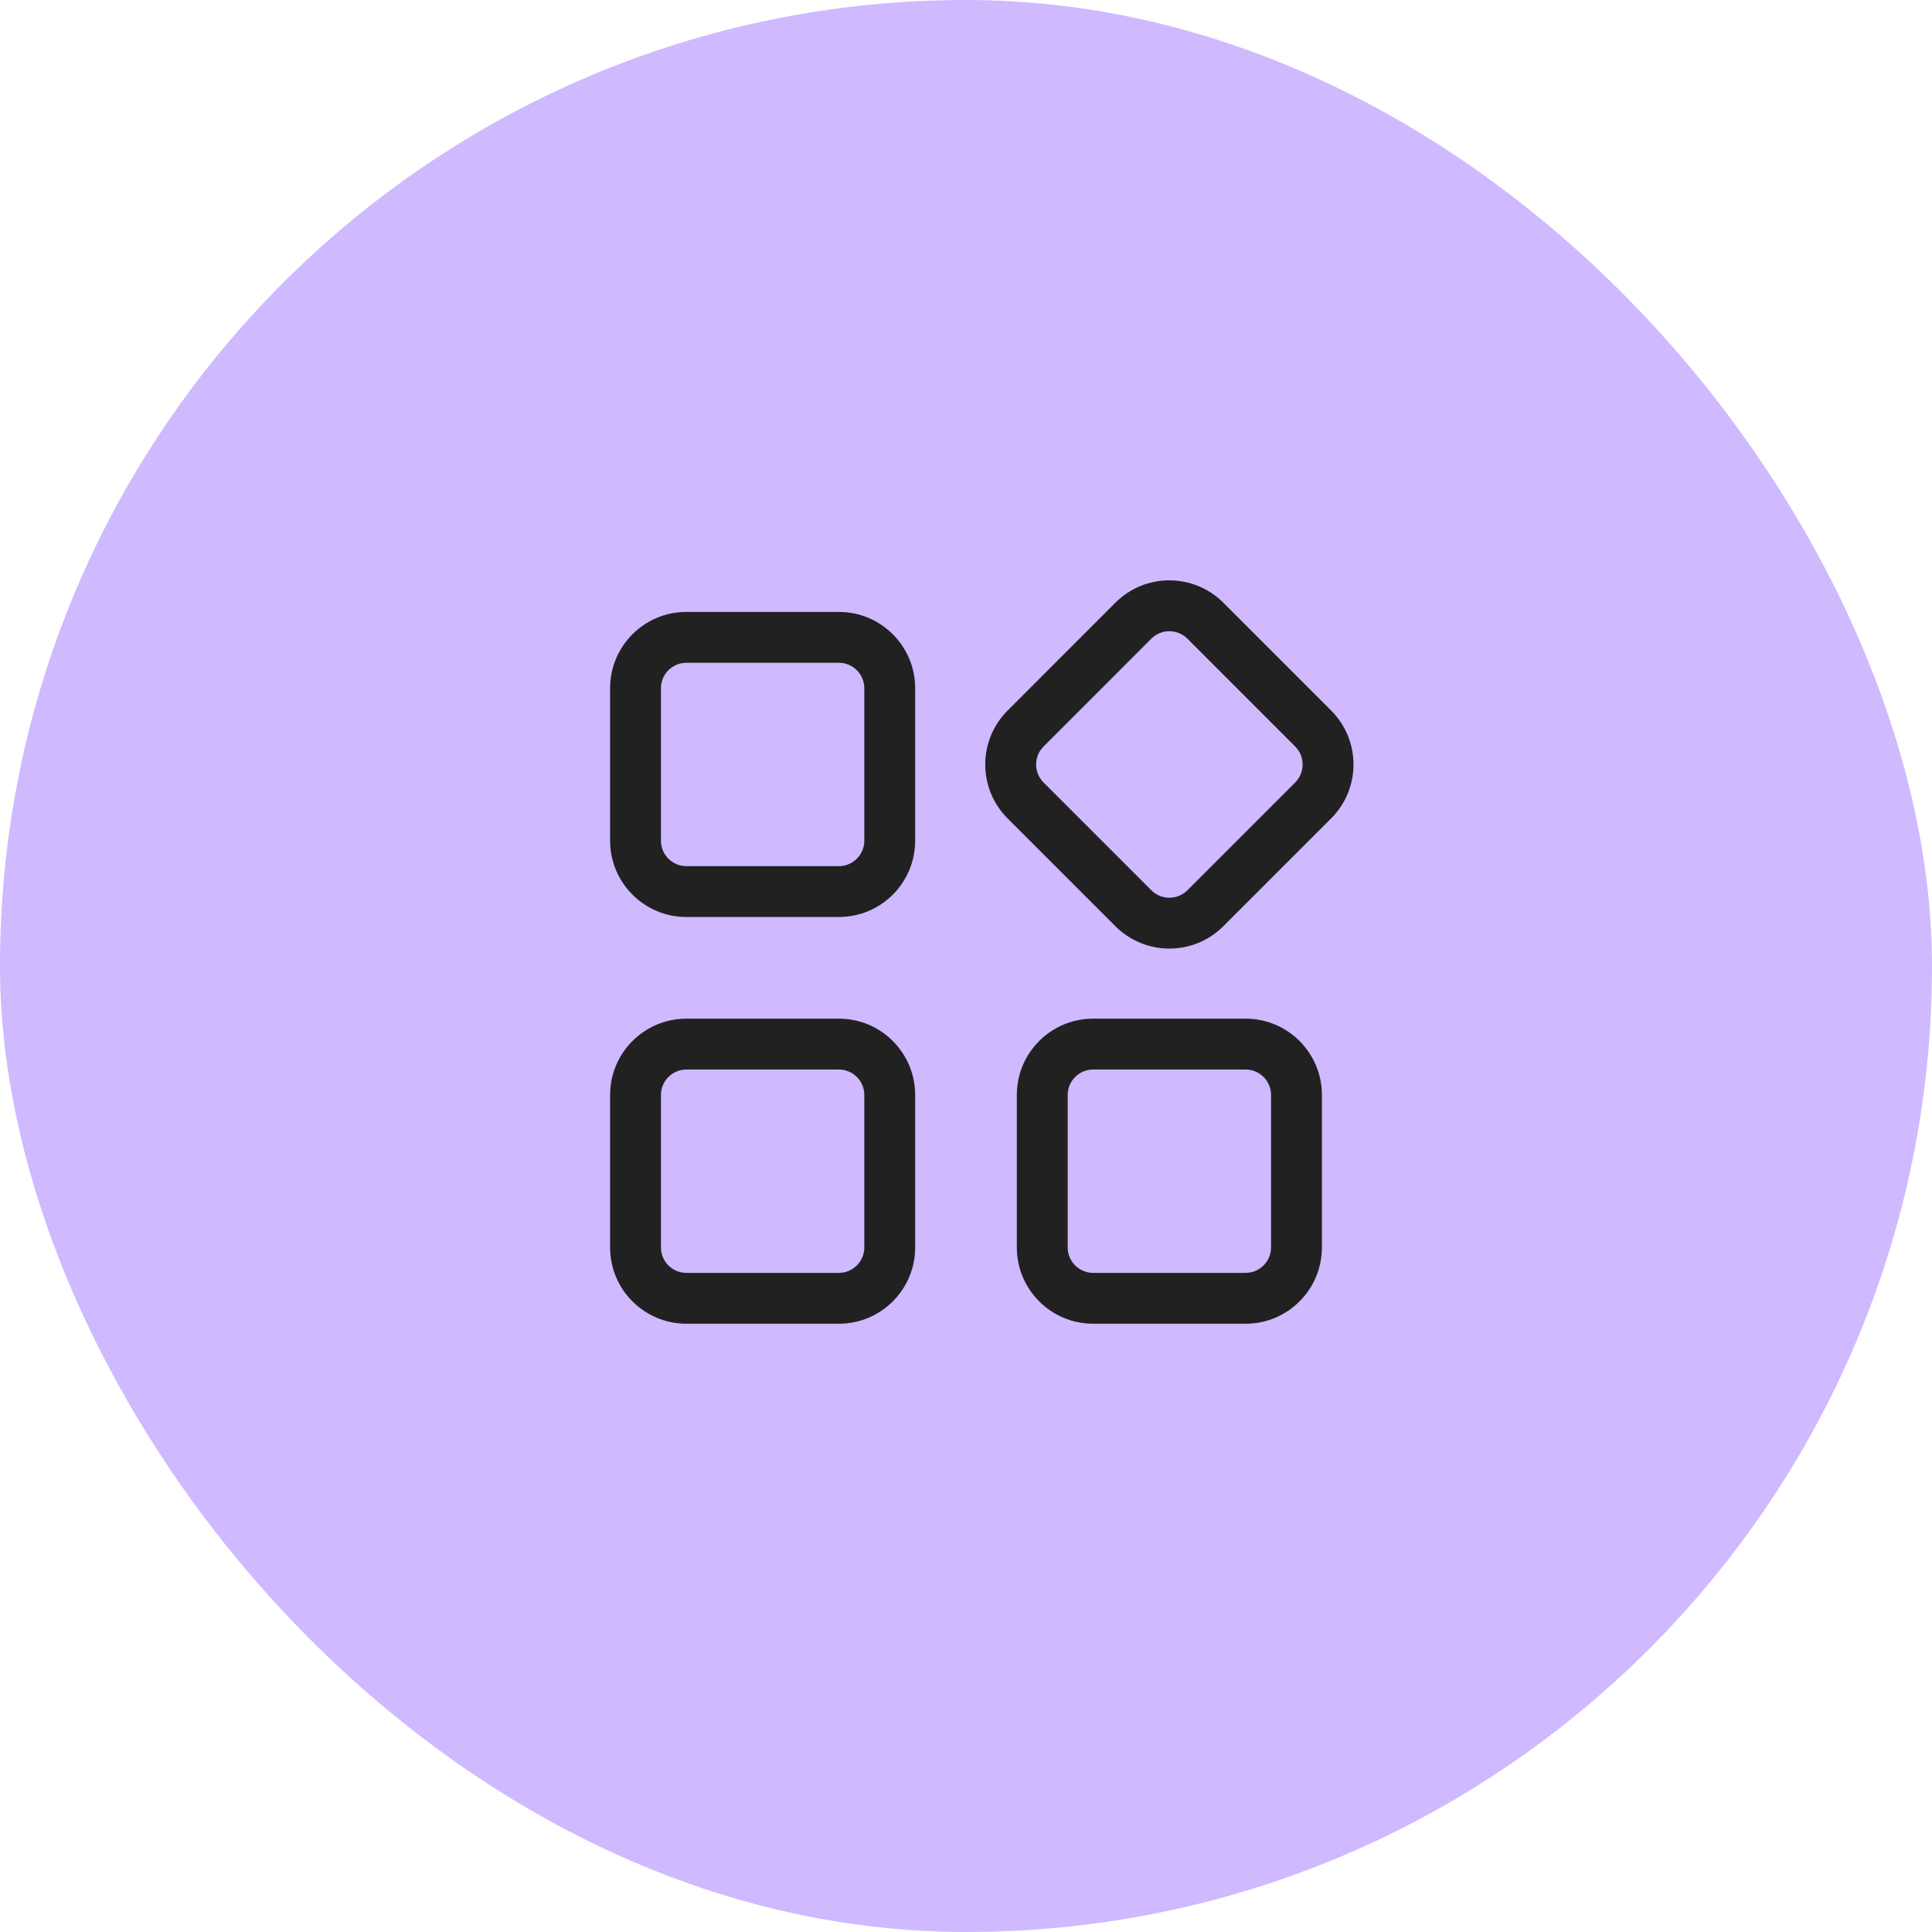
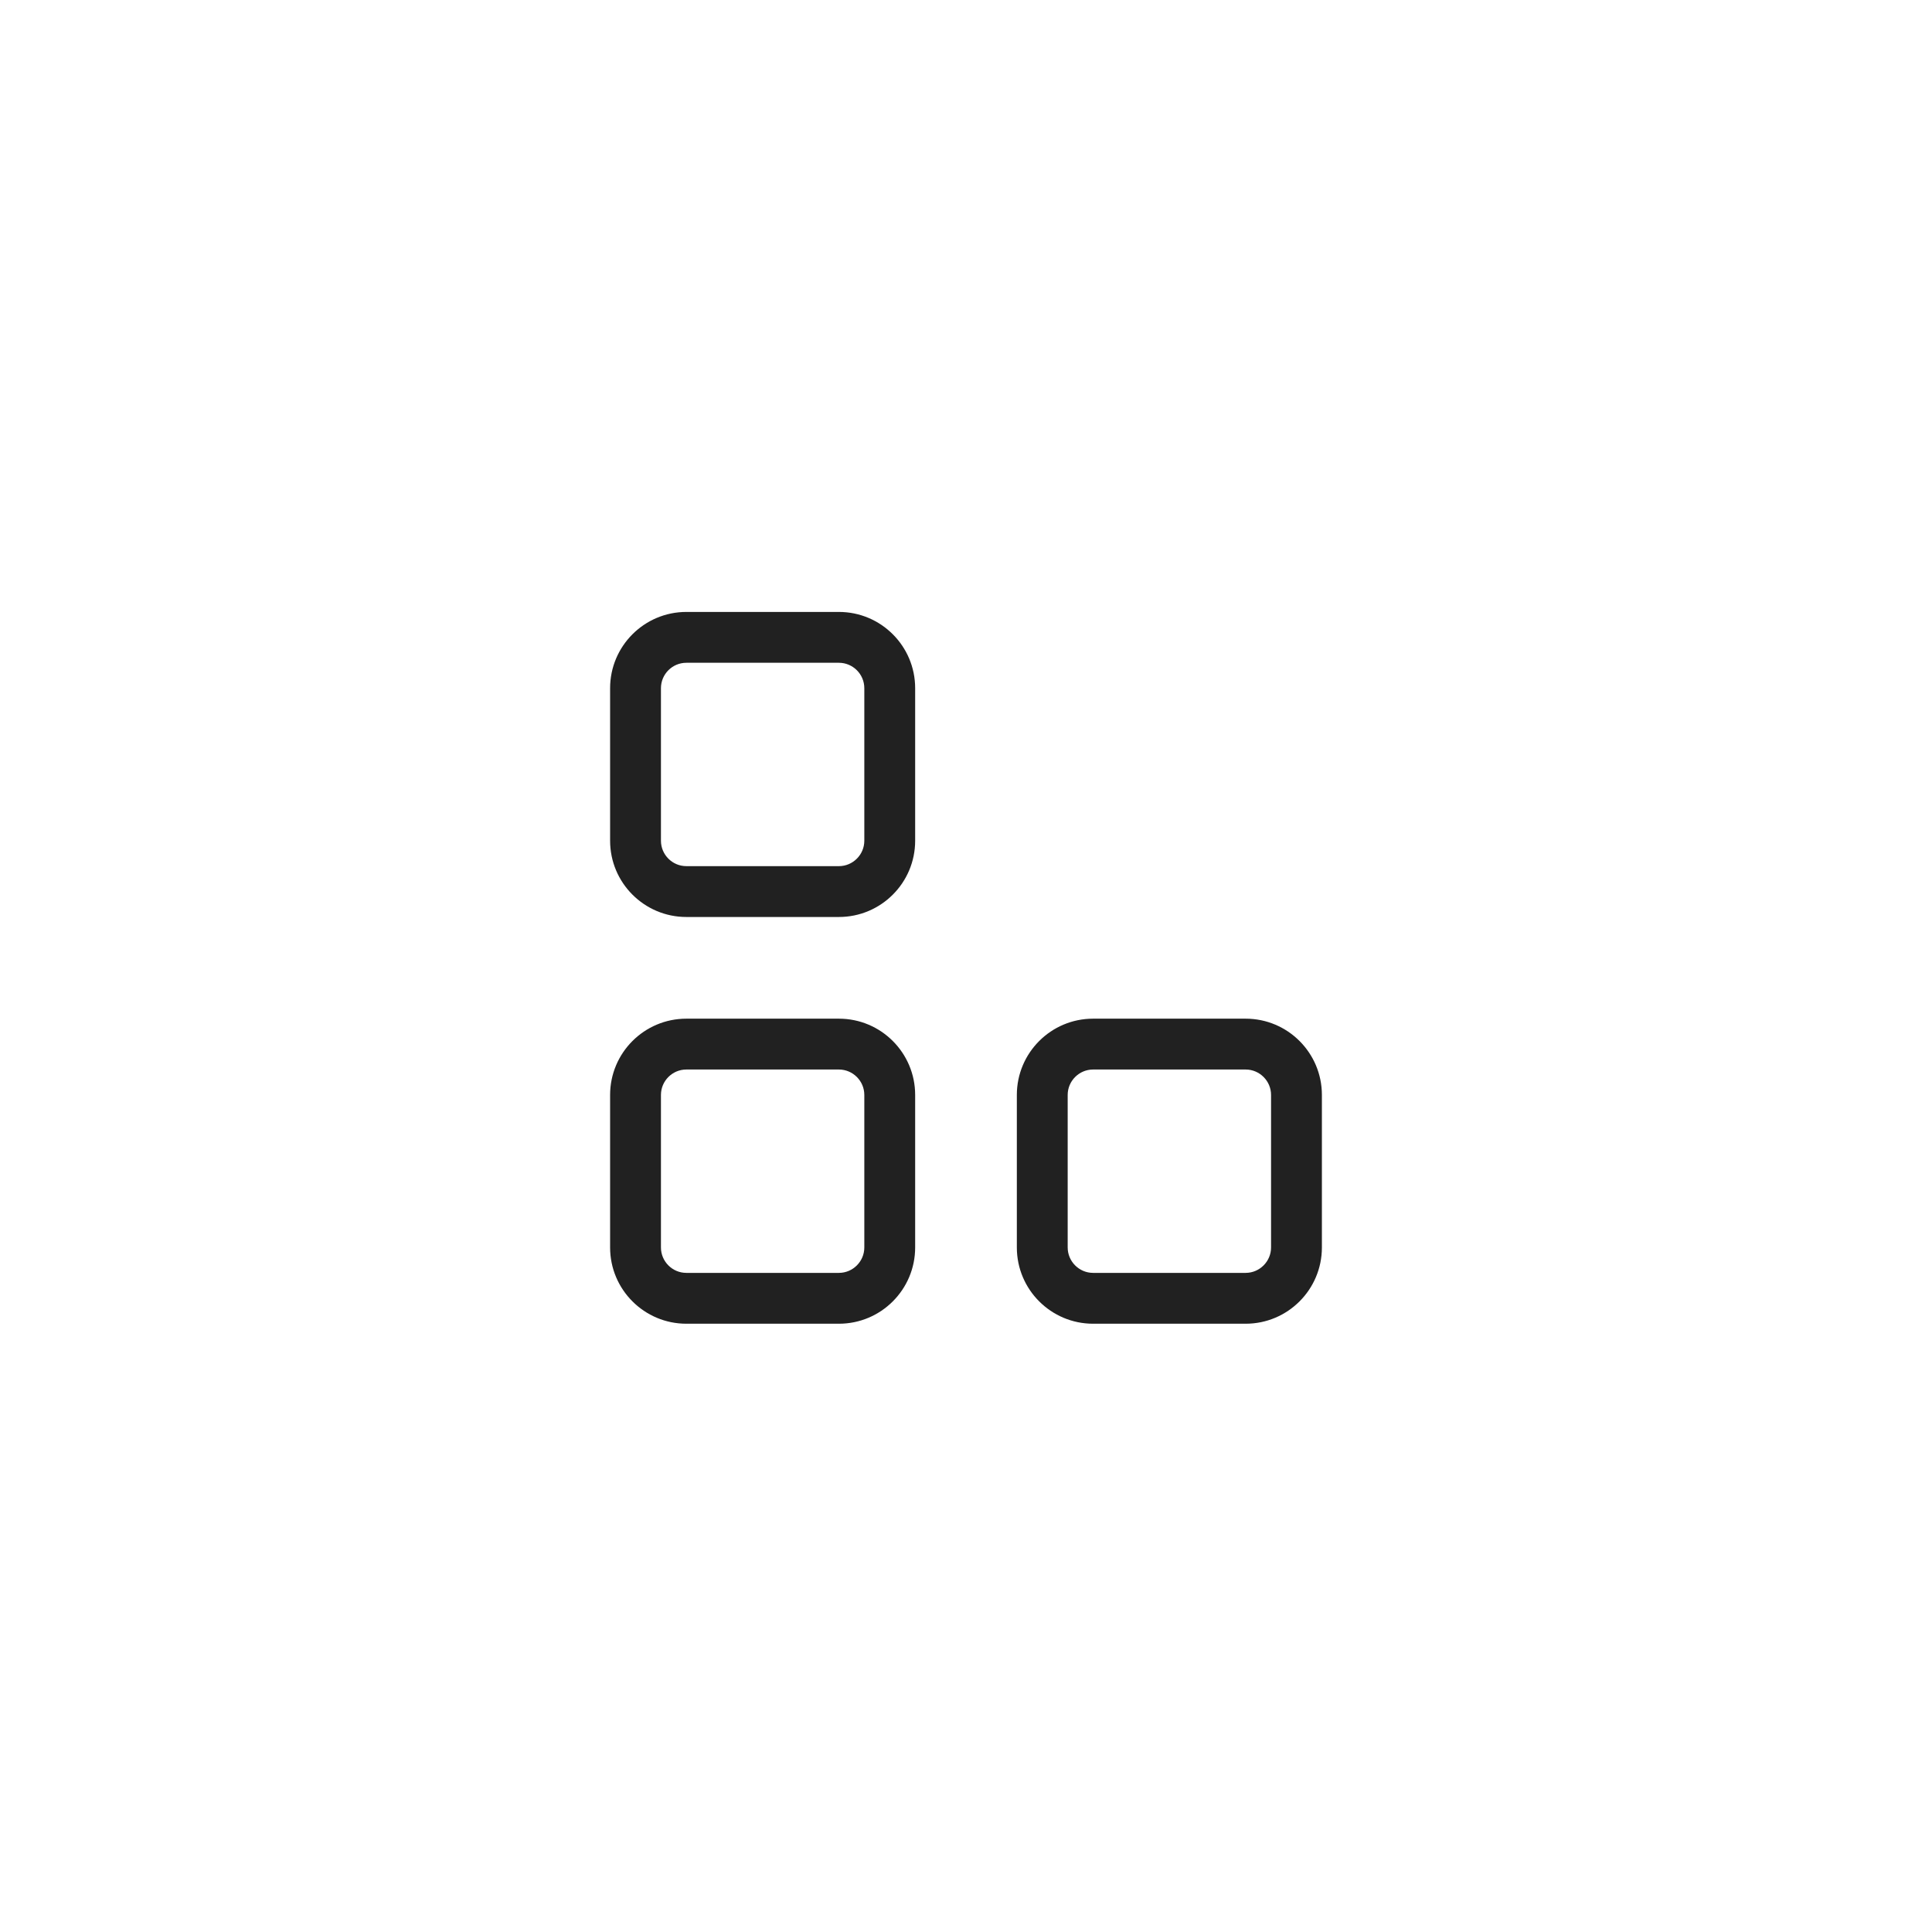
<svg xmlns="http://www.w3.org/2000/svg" width="38" height="38" viewBox="0 0 38 38" fill="none">
-   <rect width="38" height="38" rx="19" fill="#CFB9FF" />
  <path d="M12 13.536C12 12.708 12.672 12.036 13.5 12.036H16.5C17.328 12.036 18 12.708 18 13.536V16.536C18 17.364 17.328 18.036 16.5 18.036H13.5C12.672 18.036 12 17.364 12 16.536V13.536ZM13 13.536V16.536C13 16.811 13.224 17.036 13.5 17.036H16.5C16.775 17.036 17 16.811 17 16.536V13.536C17 13.26 16.775 13.036 16.5 13.036H13.5C13.224 13.036 13 13.26 13 13.536ZM12 21.536C12 20.708 12.672 20.036 13.5 20.036H16.5C17.328 20.036 18 20.708 18 21.536V24.536C18 25.364 17.328 26.036 16.5 26.036H13.5C12.672 26.036 12 25.364 12 24.536V21.536ZM13 21.536V24.536C13 24.811 13.224 25.036 13.5 25.036H16.5C16.775 25.036 17 24.811 17 24.536V21.536C17 21.261 16.775 21.036 16.5 21.036H13.5C13.224 21.036 13 21.261 13 21.536ZM20 21.536C20 20.708 20.672 20.036 21.5 20.036H24.5C25.328 20.036 26 20.708 26 21.536V24.536C26 25.364 25.328 26.036 24.5 26.036H21.5C20.672 26.036 20 25.364 20 24.536V21.536ZM21 21.536V24.536C21 24.811 21.225 25.036 21.5 25.036H24.5C24.775 25.036 25 24.811 25 24.536V21.536C25 21.261 24.775 21.036 24.5 21.036H21.5C21.225 21.036 21 21.261 21 21.536Z" fill="#212121" />
-   <path fill-rule="evenodd" clip-rule="evenodd" d="M26.182 13.976C26.768 14.561 26.768 15.511 26.182 16.097L24.061 18.218C23.475 18.804 22.525 18.804 21.939 18.218L19.818 16.097C19.232 15.511 19.232 14.561 19.818 13.976L21.939 11.854C22.525 11.268 23.475 11.269 24.061 11.854L26.182 13.976ZM23.354 12.561L25.475 14.683C25.669 14.877 25.67 15.194 25.475 15.39L23.354 17.511C23.159 17.706 22.841 17.706 22.646 17.511L20.525 15.39C20.331 15.195 20.331 14.877 20.525 14.683L22.646 12.561C22.842 12.366 23.159 12.367 23.354 12.561Z" fill="#212121" />
</svg>